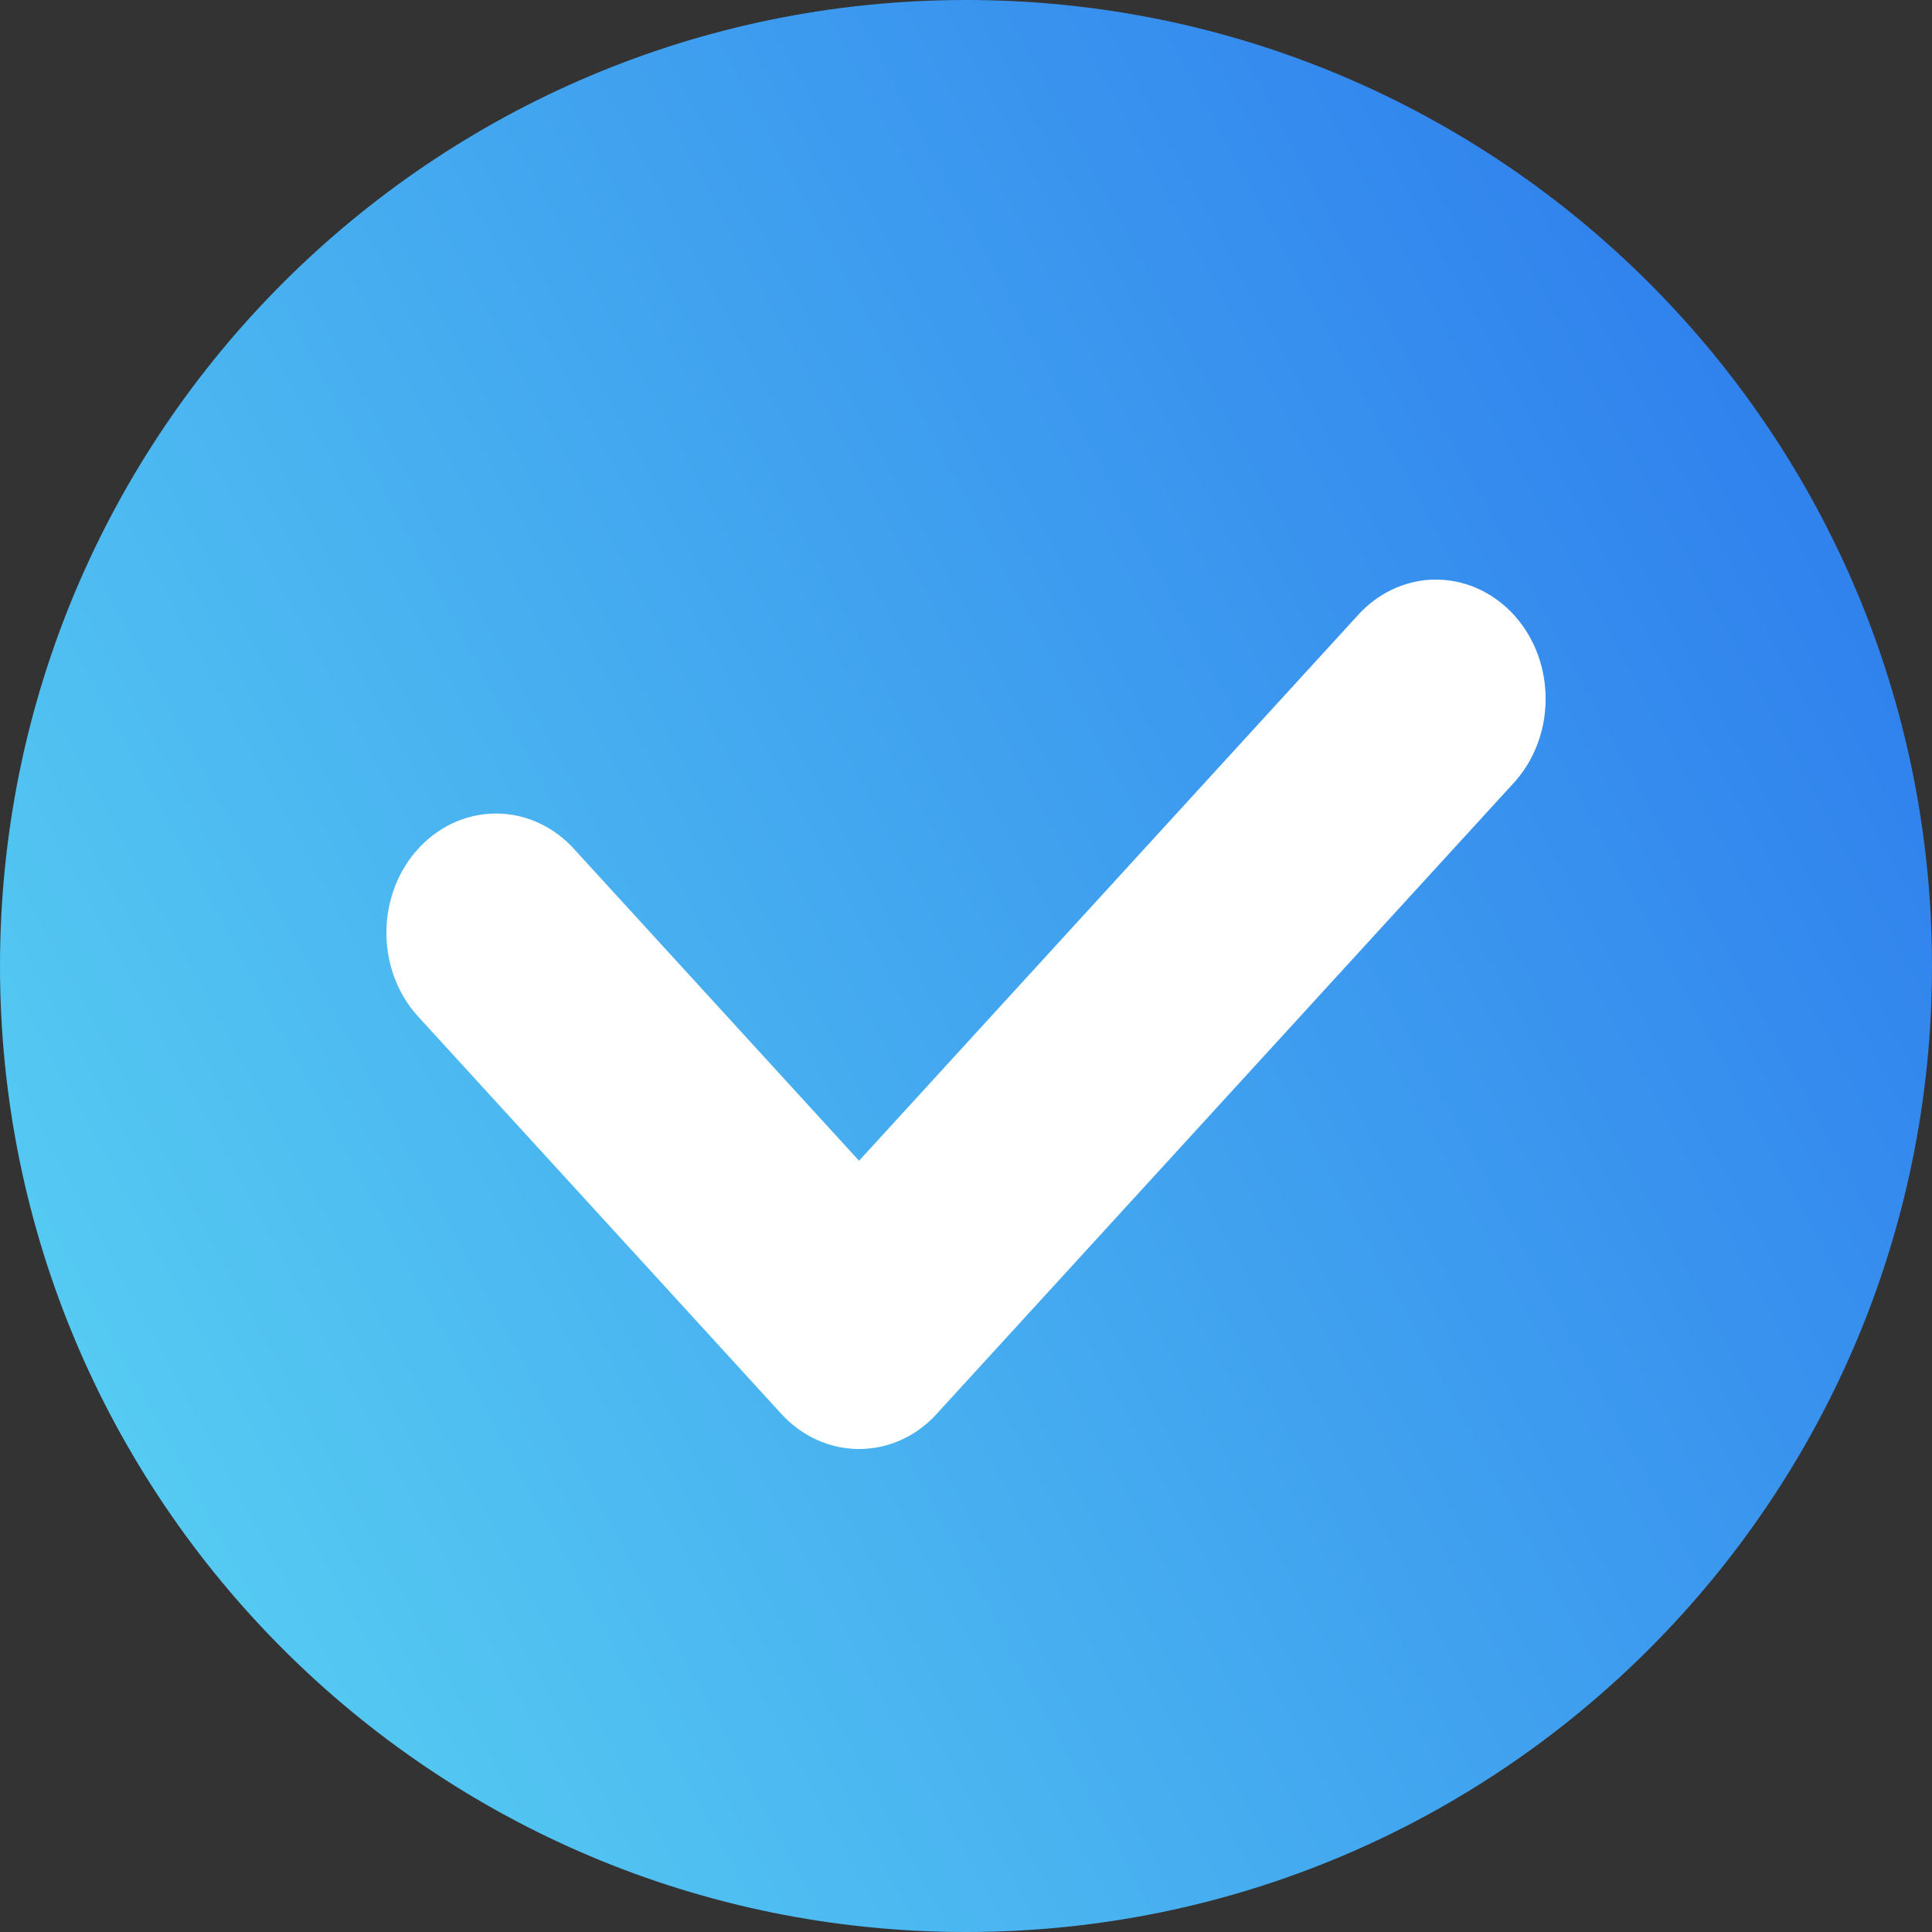
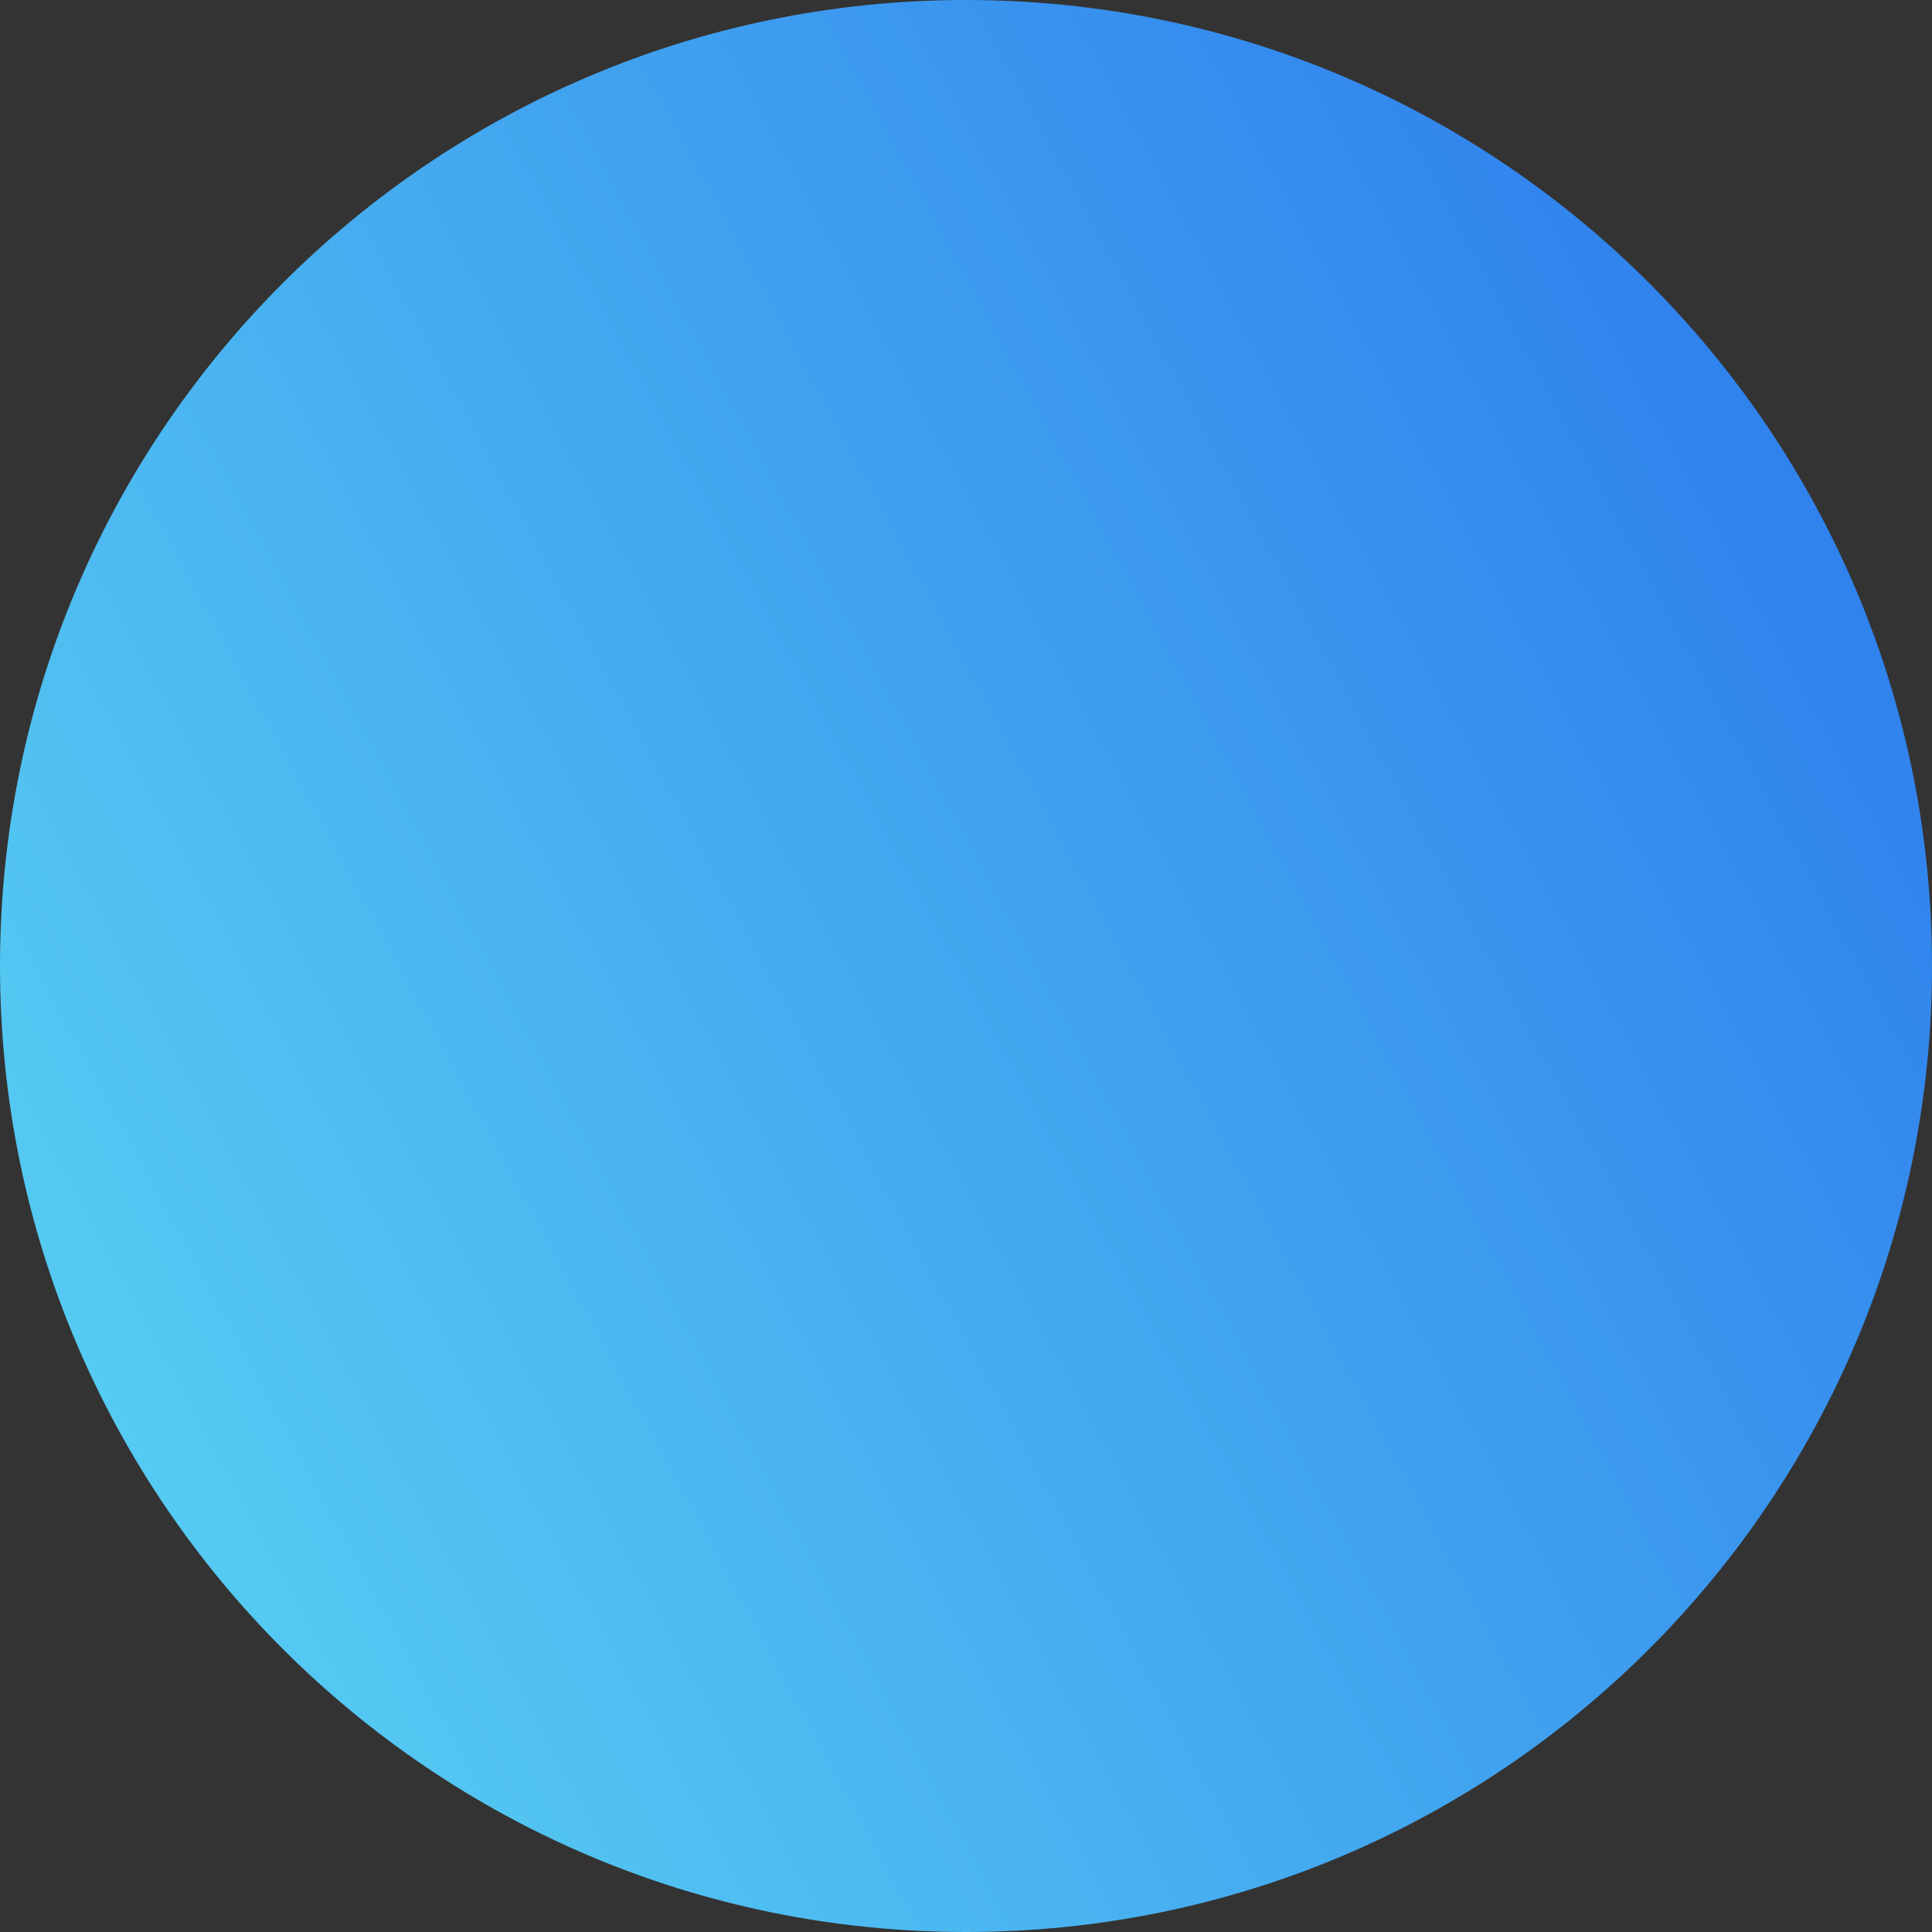
<svg xmlns="http://www.w3.org/2000/svg" width="20" height="20" viewBox="0 0 20 20" fill="none">
  <rect x="0" y="0" width="20" height="20" fill="#333333" stroke="none" />
  <path d="M20 10C20 15.523 15.523 20 10 20C4.477 20 0 15.523 0 10C0 4.477 4.477 0 10 0C15.523 0 20 4.477 20 10Z" fill="url(#paint0_linear_894_3236)" />
-   <path d="M14.829 6C14.534 6.011 14.254 6.146 14.05 6.376L8.893 12.016L5.949 8.796C5.512 8.307 4.794 8.296 4.344 8.77C3.895 9.245 3.884 10.027 4.321 10.515C4.327 10.523 4.333 10.529 4.34 10.536L8.088 14.636C8.53 15.119 9.249 15.122 9.693 14.641C9.694 14.639 9.696 14.638 9.697 14.636L15.659 8.117C16.107 7.64 16.115 6.859 15.677 6.371C15.454 6.124 15.146 5.989 14.829 6.001V6Z" fill="white" />
  <defs>
    <linearGradient id="paint0_linear_894_3236" x1="1.5" y1="16.5" x2="20" y2="6.5" gradientUnits="userSpaceOnUse">
      <stop stop-color="#56CCF2" />
      <stop offset="1" stop-color="#2F80ED" />
    </linearGradient>
  </defs>
</svg>